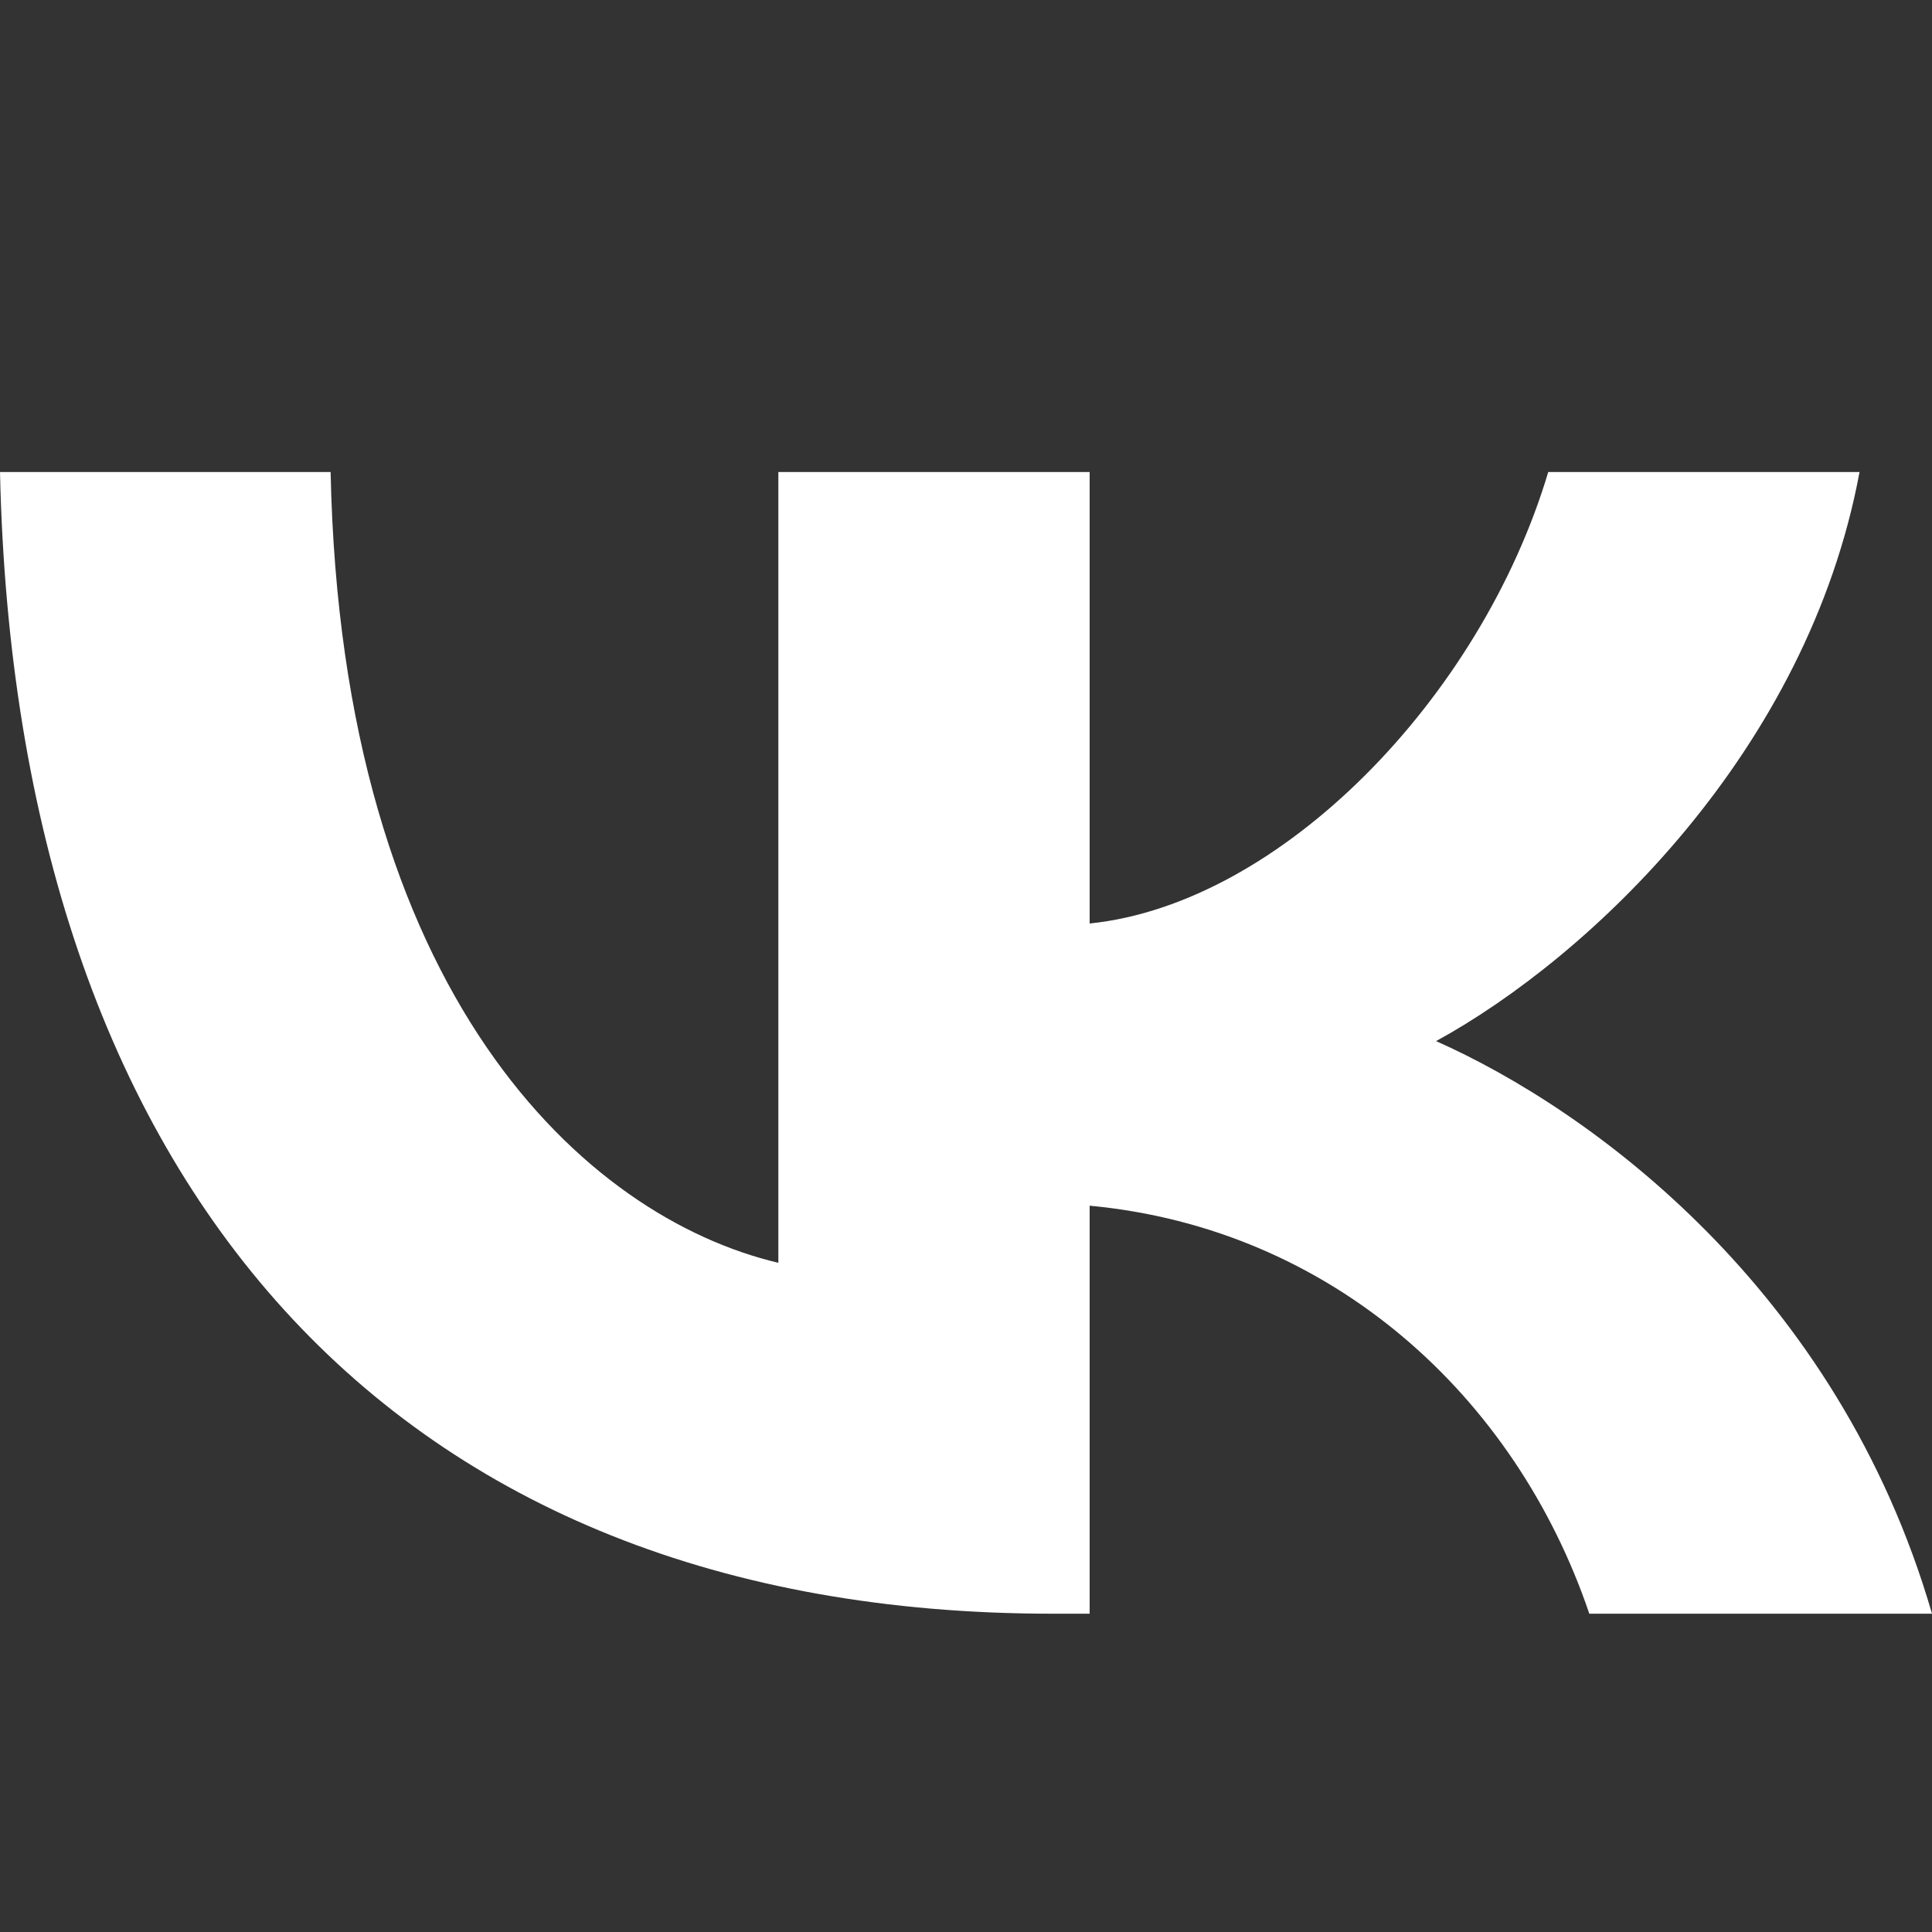
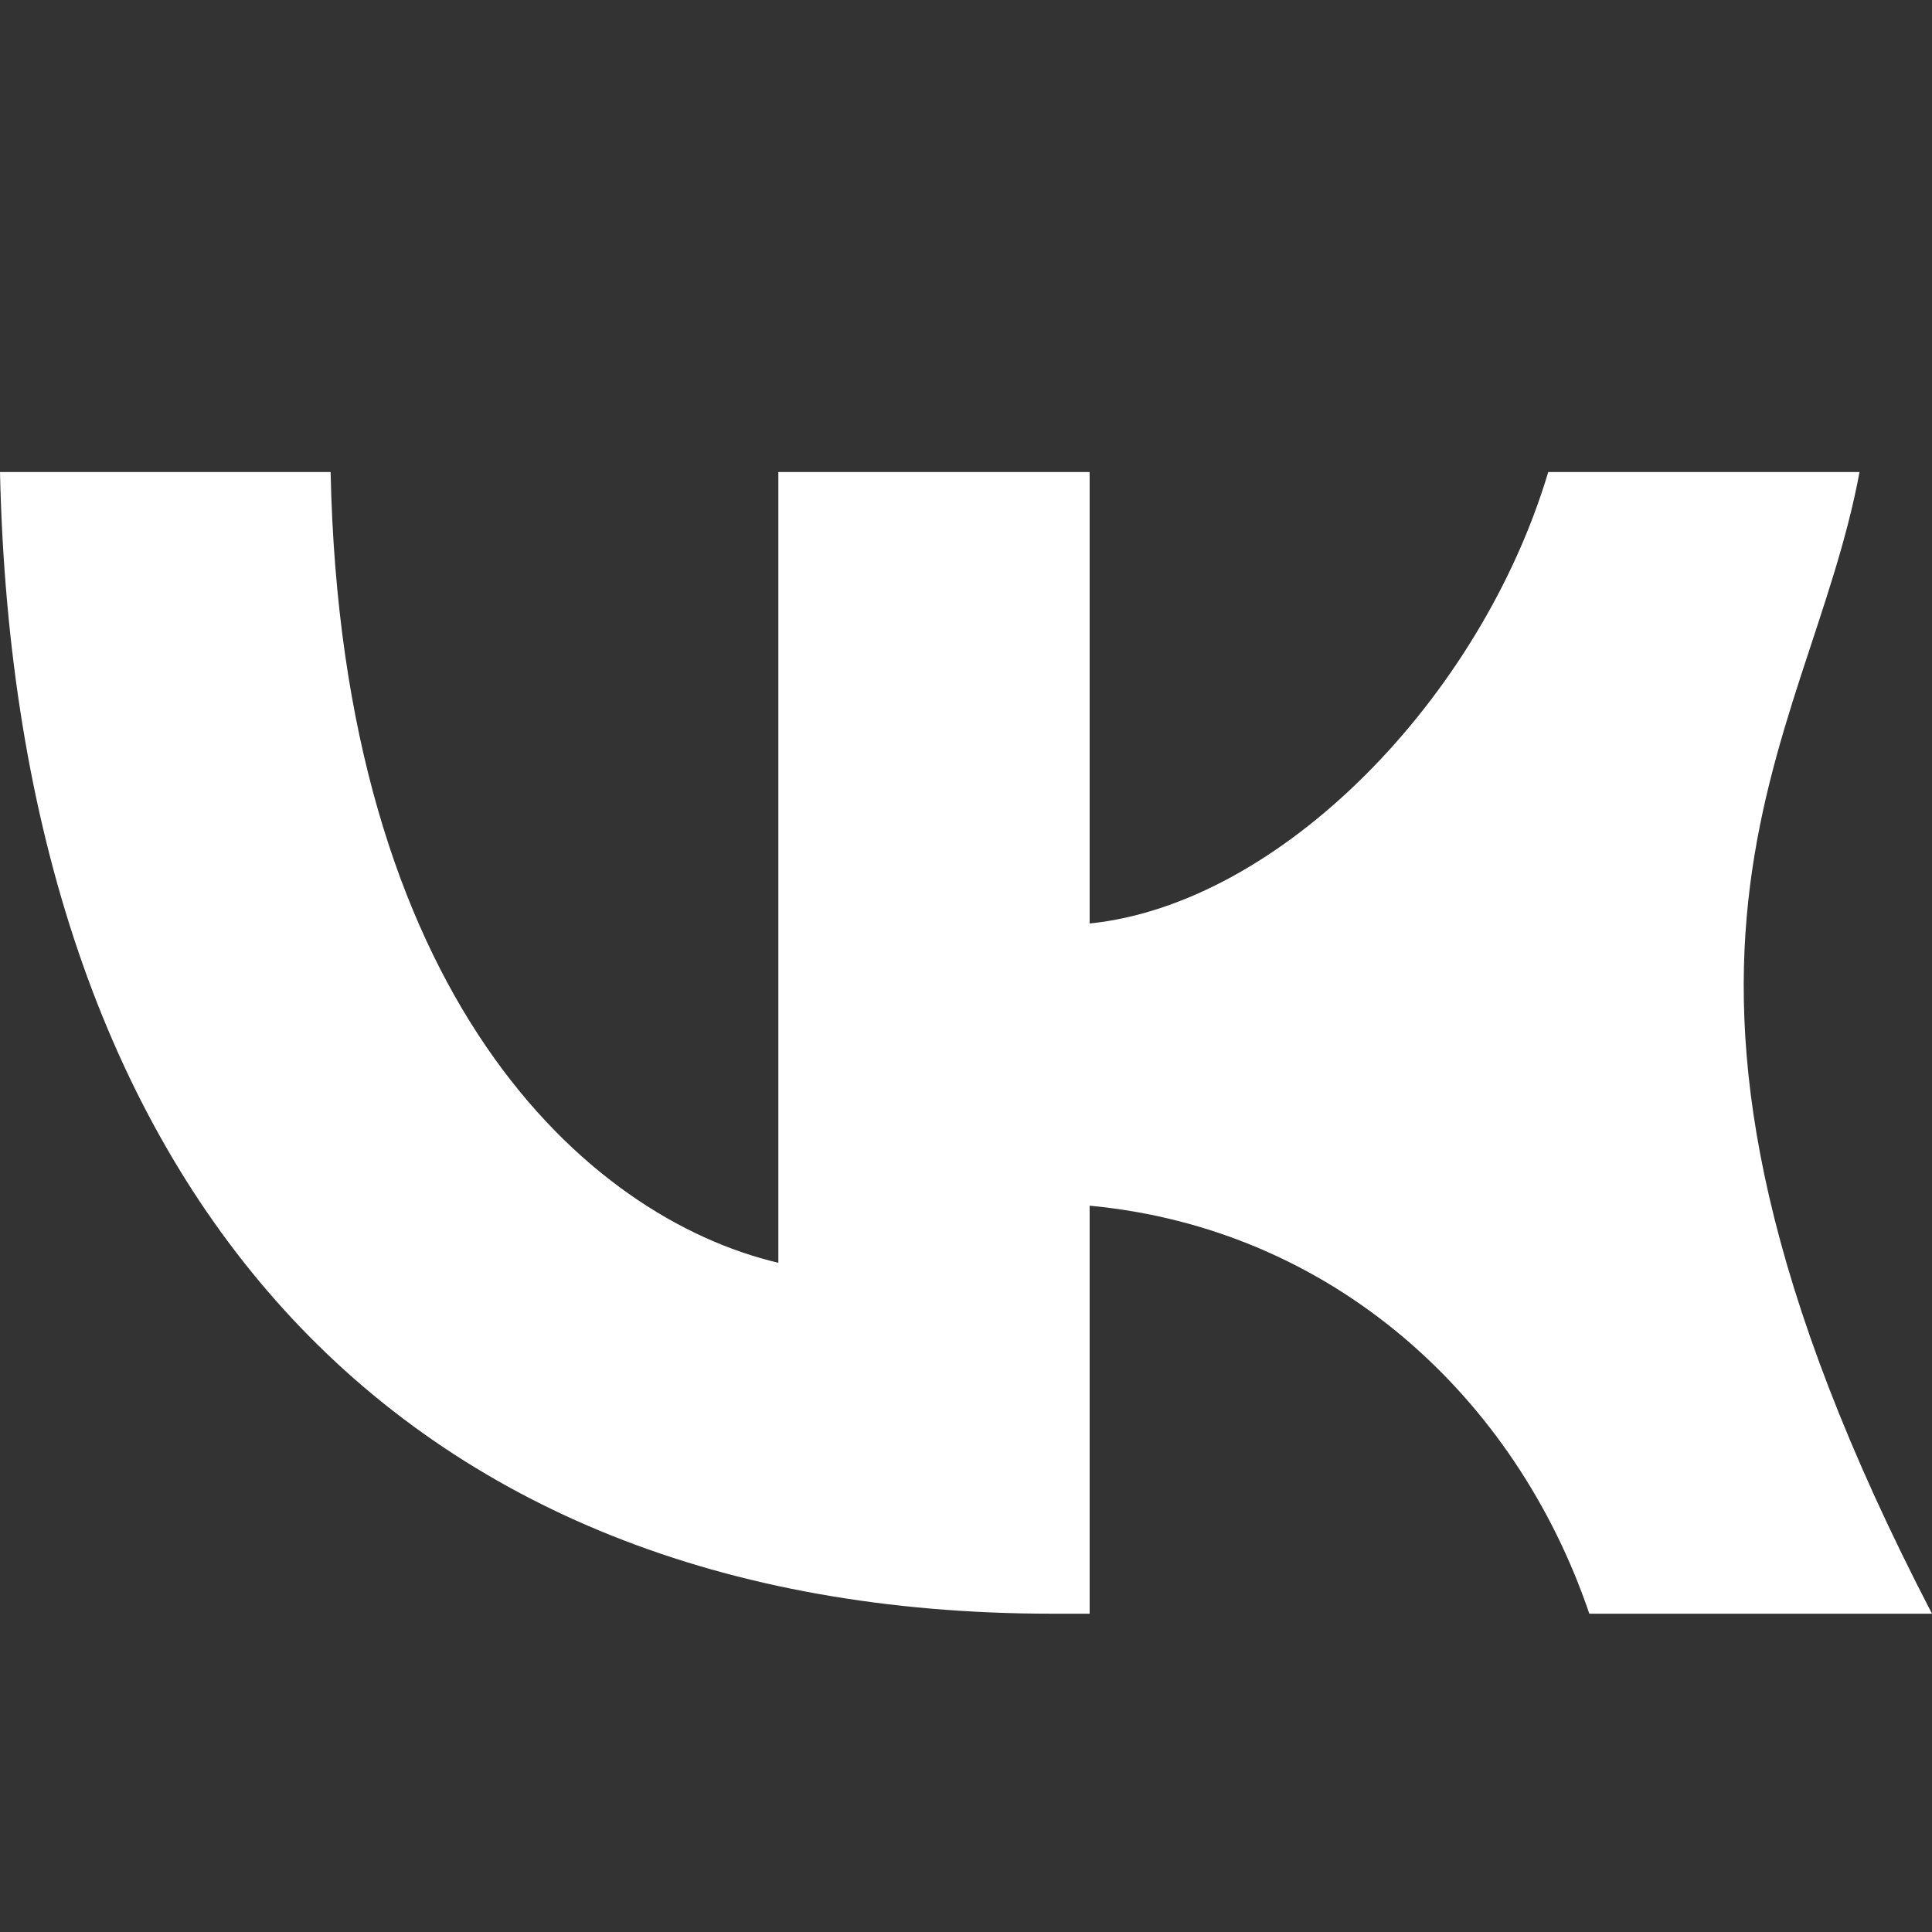
<svg xmlns="http://www.w3.org/2000/svg" width="16" height="16" viewBox="0 0 16 16" fill="none">
  <rect x="0" y="0" width="16" height="16" fill="#333333" stroke="none" />
-   <path fill-rule="evenodd" clip-rule="evenodd" d="M0 3.909C0.13 9.815 3.248 13.364 8.715 13.364H9.024V9.985C11.033 10.174 12.552 11.565 13.162 13.364H16C15.22 10.675 13.172 9.19 11.893 8.622C13.172 7.922 14.97 6.218 15.4 3.909H12.822C12.262 5.783 10.603 7.486 9.024 7.648V3.909H6.446V10.458C4.847 10.08 2.828 8.244 2.738 3.909H0Z" fill="white" />
+   <path fill-rule="evenodd" clip-rule="evenodd" d="M0 3.909C0.13 9.815 3.248 13.364 8.715 13.364H9.024V9.985C11.033 10.174 12.552 11.565 13.162 13.364H16C13.172 7.922 14.97 6.218 15.4 3.909H12.822C12.262 5.783 10.603 7.486 9.024 7.648V3.909H6.446V10.458C4.847 10.08 2.828 8.244 2.738 3.909H0Z" fill="white" />
</svg>